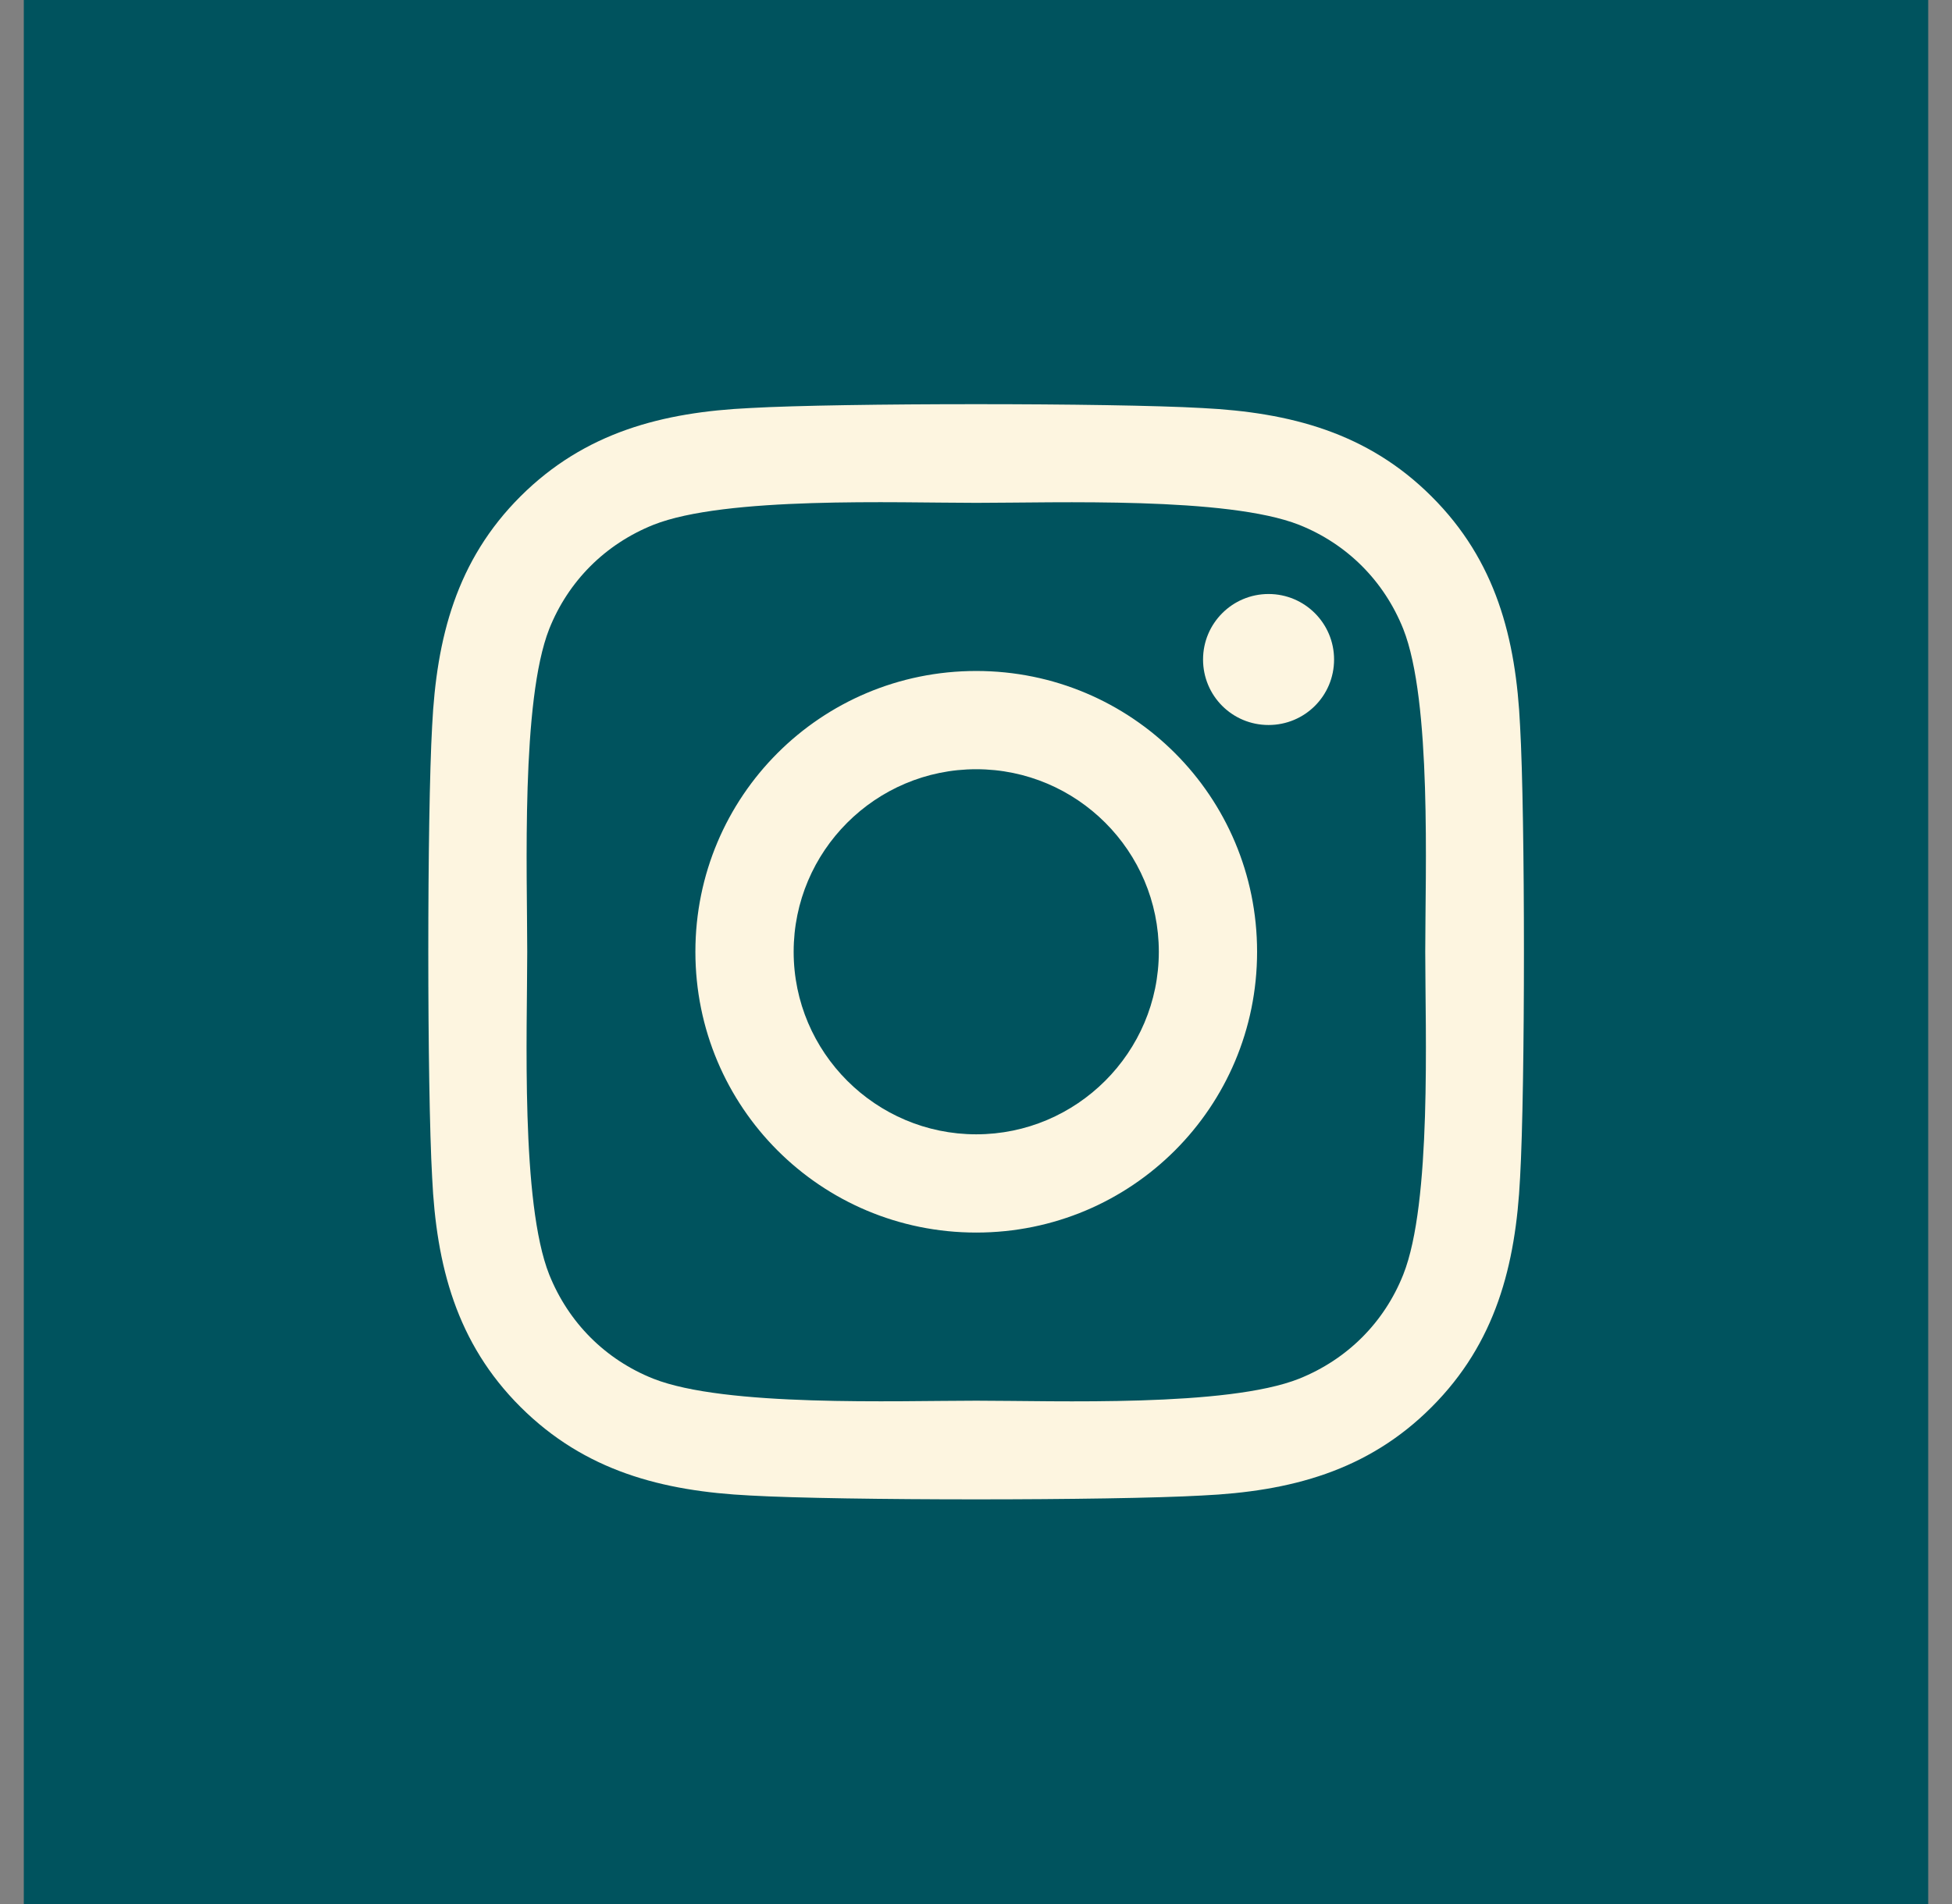
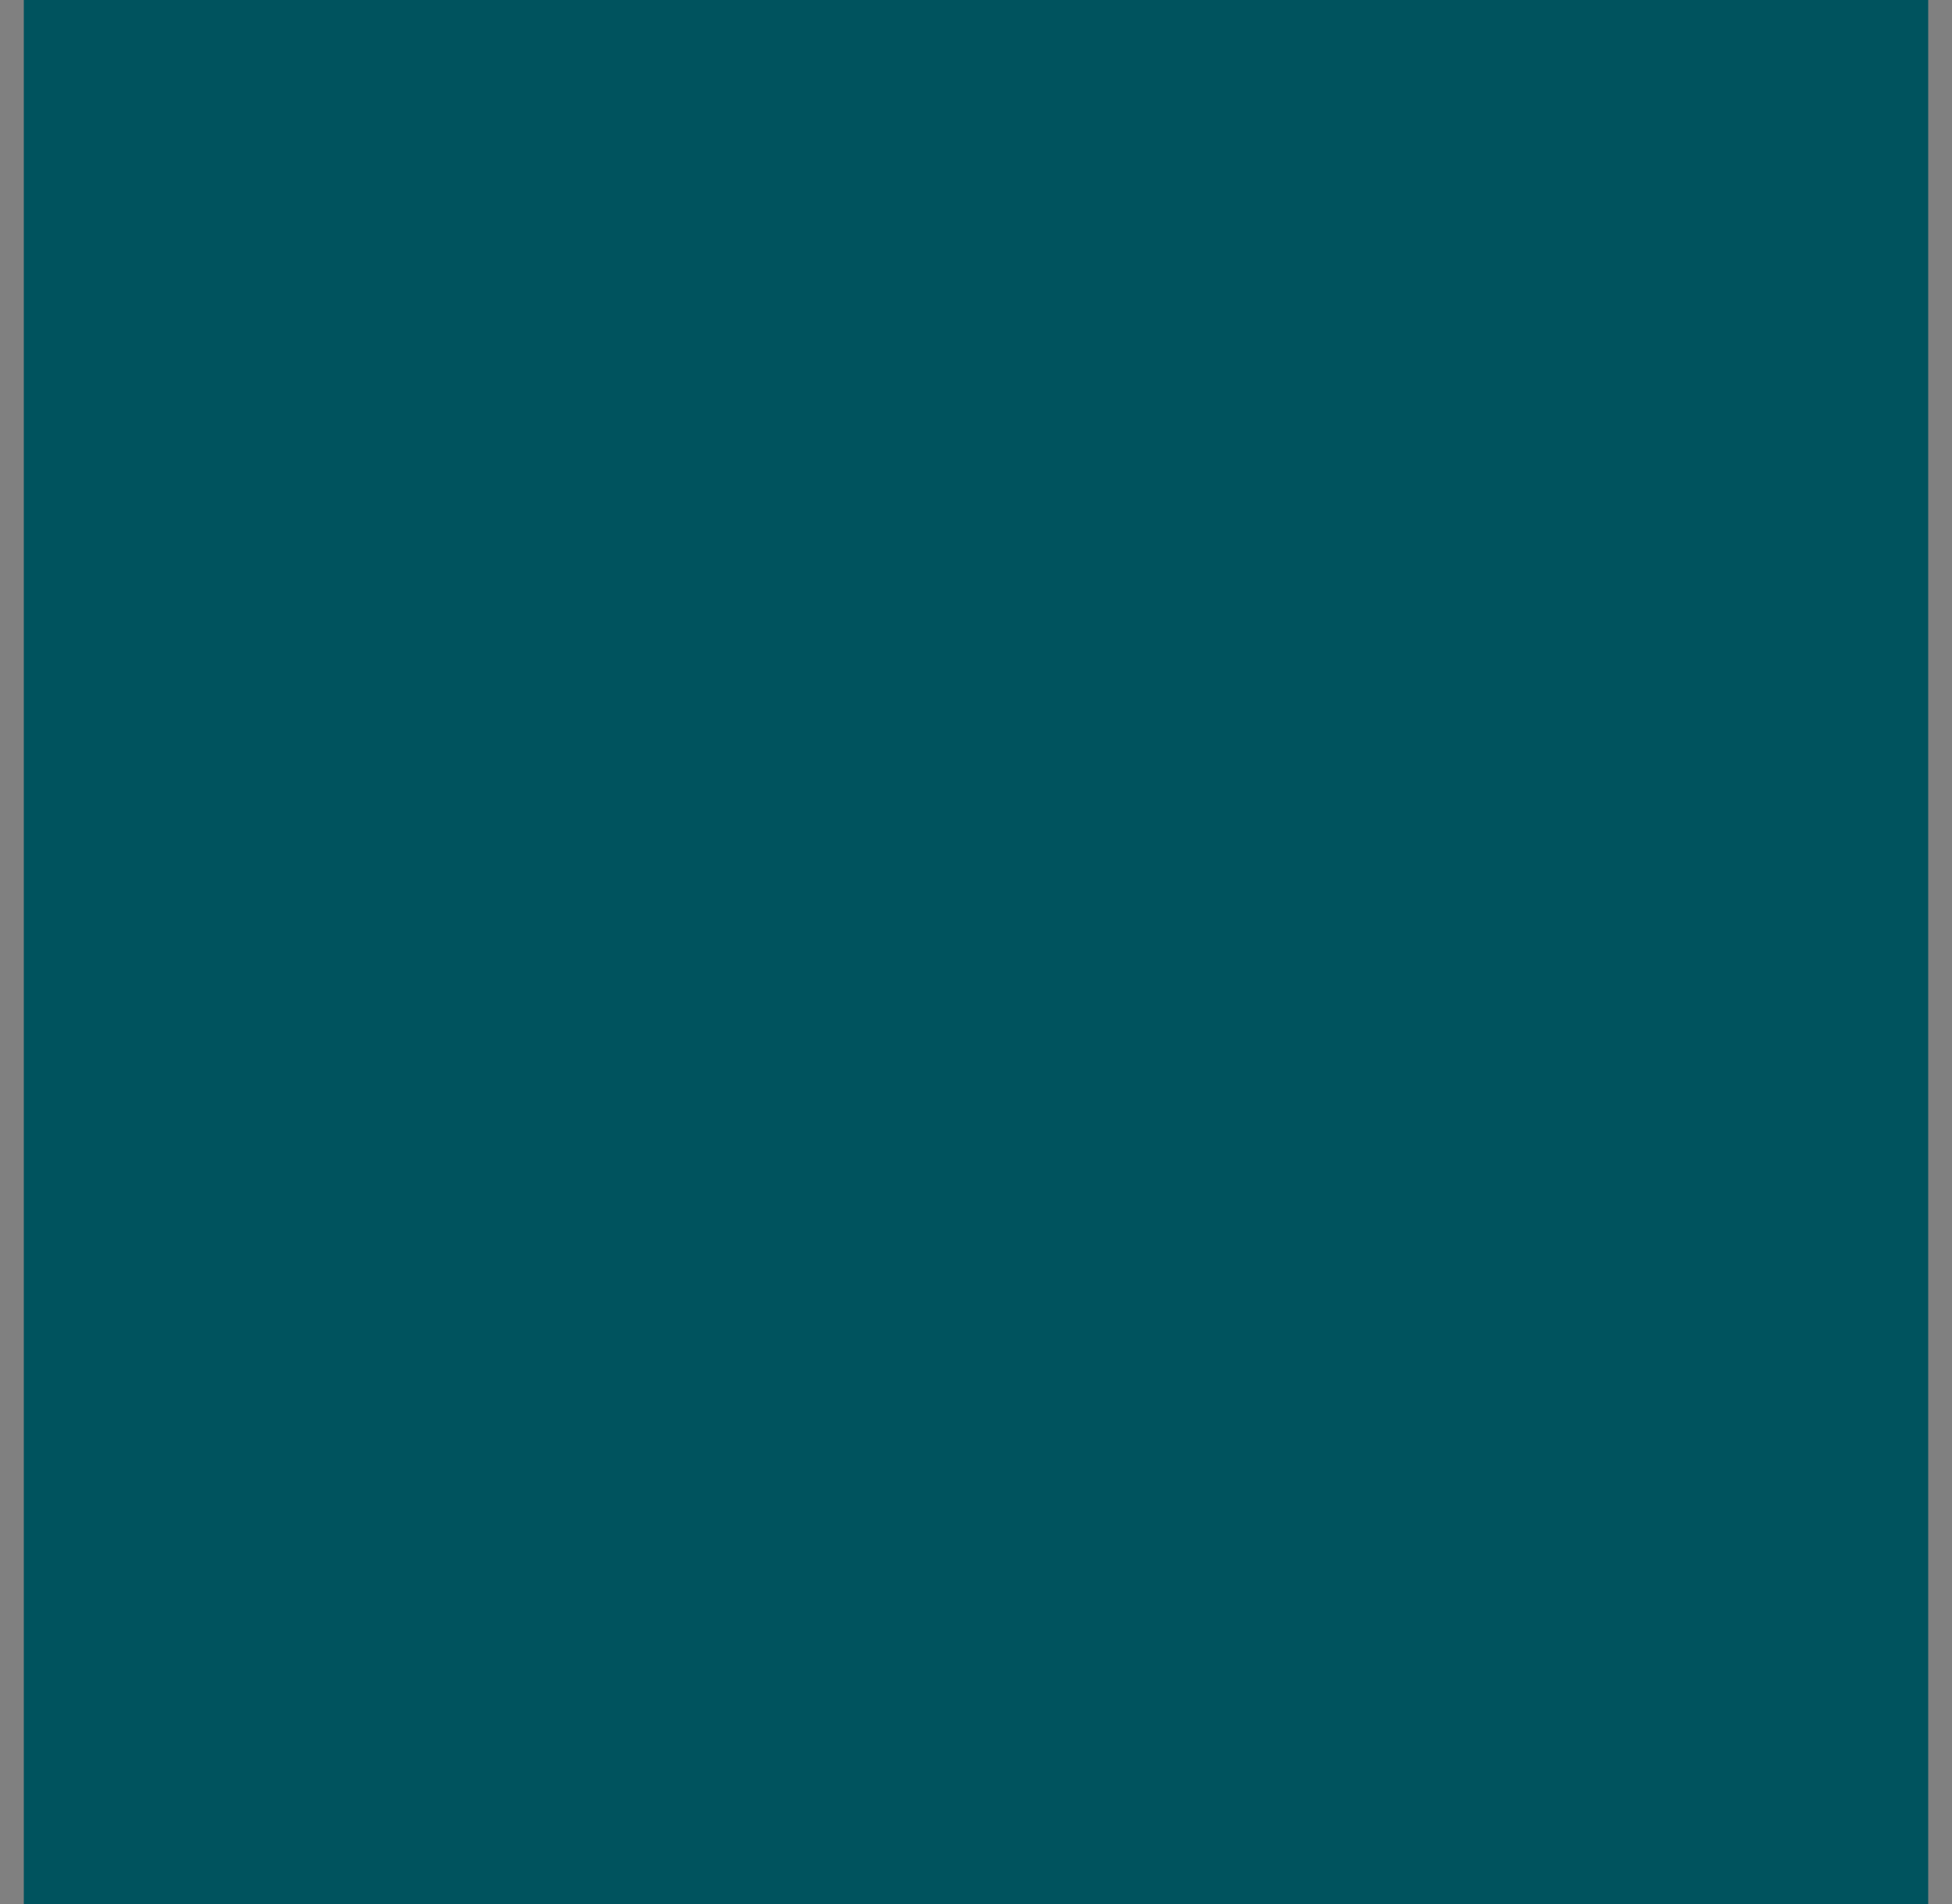
<svg xmlns="http://www.w3.org/2000/svg" width="41" height="40" viewBox="0 0 41 40" fill="none">
  <rect x="0" y="0" width="41" height="40" fill="#808080" stroke="none" />
  <rect width="40" height="40" transform="translate(0.5)" fill="#00535E" />
  <g clip-path="url(#clip0_875_3731)">
    <g clip-path="url(#clip1_875_3731)">
-       <path d="M20.505 14.096C17.24 14.096 14.606 16.73 14.606 19.995C14.606 23.26 17.24 25.894 20.505 25.894C23.77 25.894 26.404 23.26 26.404 19.995C26.404 16.73 23.77 14.096 20.505 14.096ZM20.505 23.83C18.395 23.83 16.67 22.11 16.67 19.995C16.67 17.88 18.39 16.16 20.505 16.16C22.62 16.16 24.34 17.88 24.34 19.995C24.34 22.11 22.615 23.83 20.505 23.83ZM28.021 13.855C28.021 14.62 27.405 15.231 26.645 15.231C25.88 15.231 25.269 14.615 25.269 13.855C25.269 13.095 25.885 12.479 26.645 12.479C27.405 12.479 28.021 13.095 28.021 13.855ZM31.928 15.251C31.841 13.408 31.42 11.776 30.07 10.431C28.724 9.085 27.092 8.664 25.249 8.572C23.349 8.464 17.656 8.464 15.756 8.572C13.918 8.659 12.286 9.08 10.935 10.425C9.585 11.771 9.169 13.403 9.077 15.246C8.969 17.146 8.969 22.839 9.077 24.739C9.164 26.582 9.585 28.215 10.935 29.56C12.286 30.905 13.913 31.326 15.756 31.418C17.656 31.526 23.349 31.526 25.249 31.418C27.092 31.331 28.724 30.91 30.07 29.56C31.415 28.215 31.836 26.582 31.928 24.739C32.036 22.839 32.036 17.151 31.928 15.251ZM29.474 26.777C29.074 27.783 28.298 28.558 27.287 28.964C25.773 29.565 22.179 29.426 20.505 29.426C18.831 29.426 15.232 29.56 13.723 28.964C12.717 28.564 11.942 27.788 11.536 26.777C10.935 25.262 11.074 21.669 11.074 19.995C11.074 18.321 10.941 14.723 11.536 13.213C11.937 12.207 12.712 11.432 13.723 11.026C15.238 10.425 18.831 10.564 20.505 10.564C22.179 10.564 25.778 10.431 27.287 11.026C28.293 11.427 29.069 12.202 29.474 13.213C30.075 14.728 29.936 18.321 29.936 19.995C29.936 21.669 30.075 25.268 29.474 26.777Z" fill="#FDF5E0" />
-     </g>
+       </g>
  </g>
  <defs>
    <clipPath id="clip0_875_3731">
      <rect width="23" height="32" fill="white" transform="translate(9 4)" />
    </clipPath>
    <clipPath id="clip1_875_3731">
      <rect width="23" height="32" fill="white" transform="translate(9 4)" />
    </clipPath>
  </defs>
</svg>